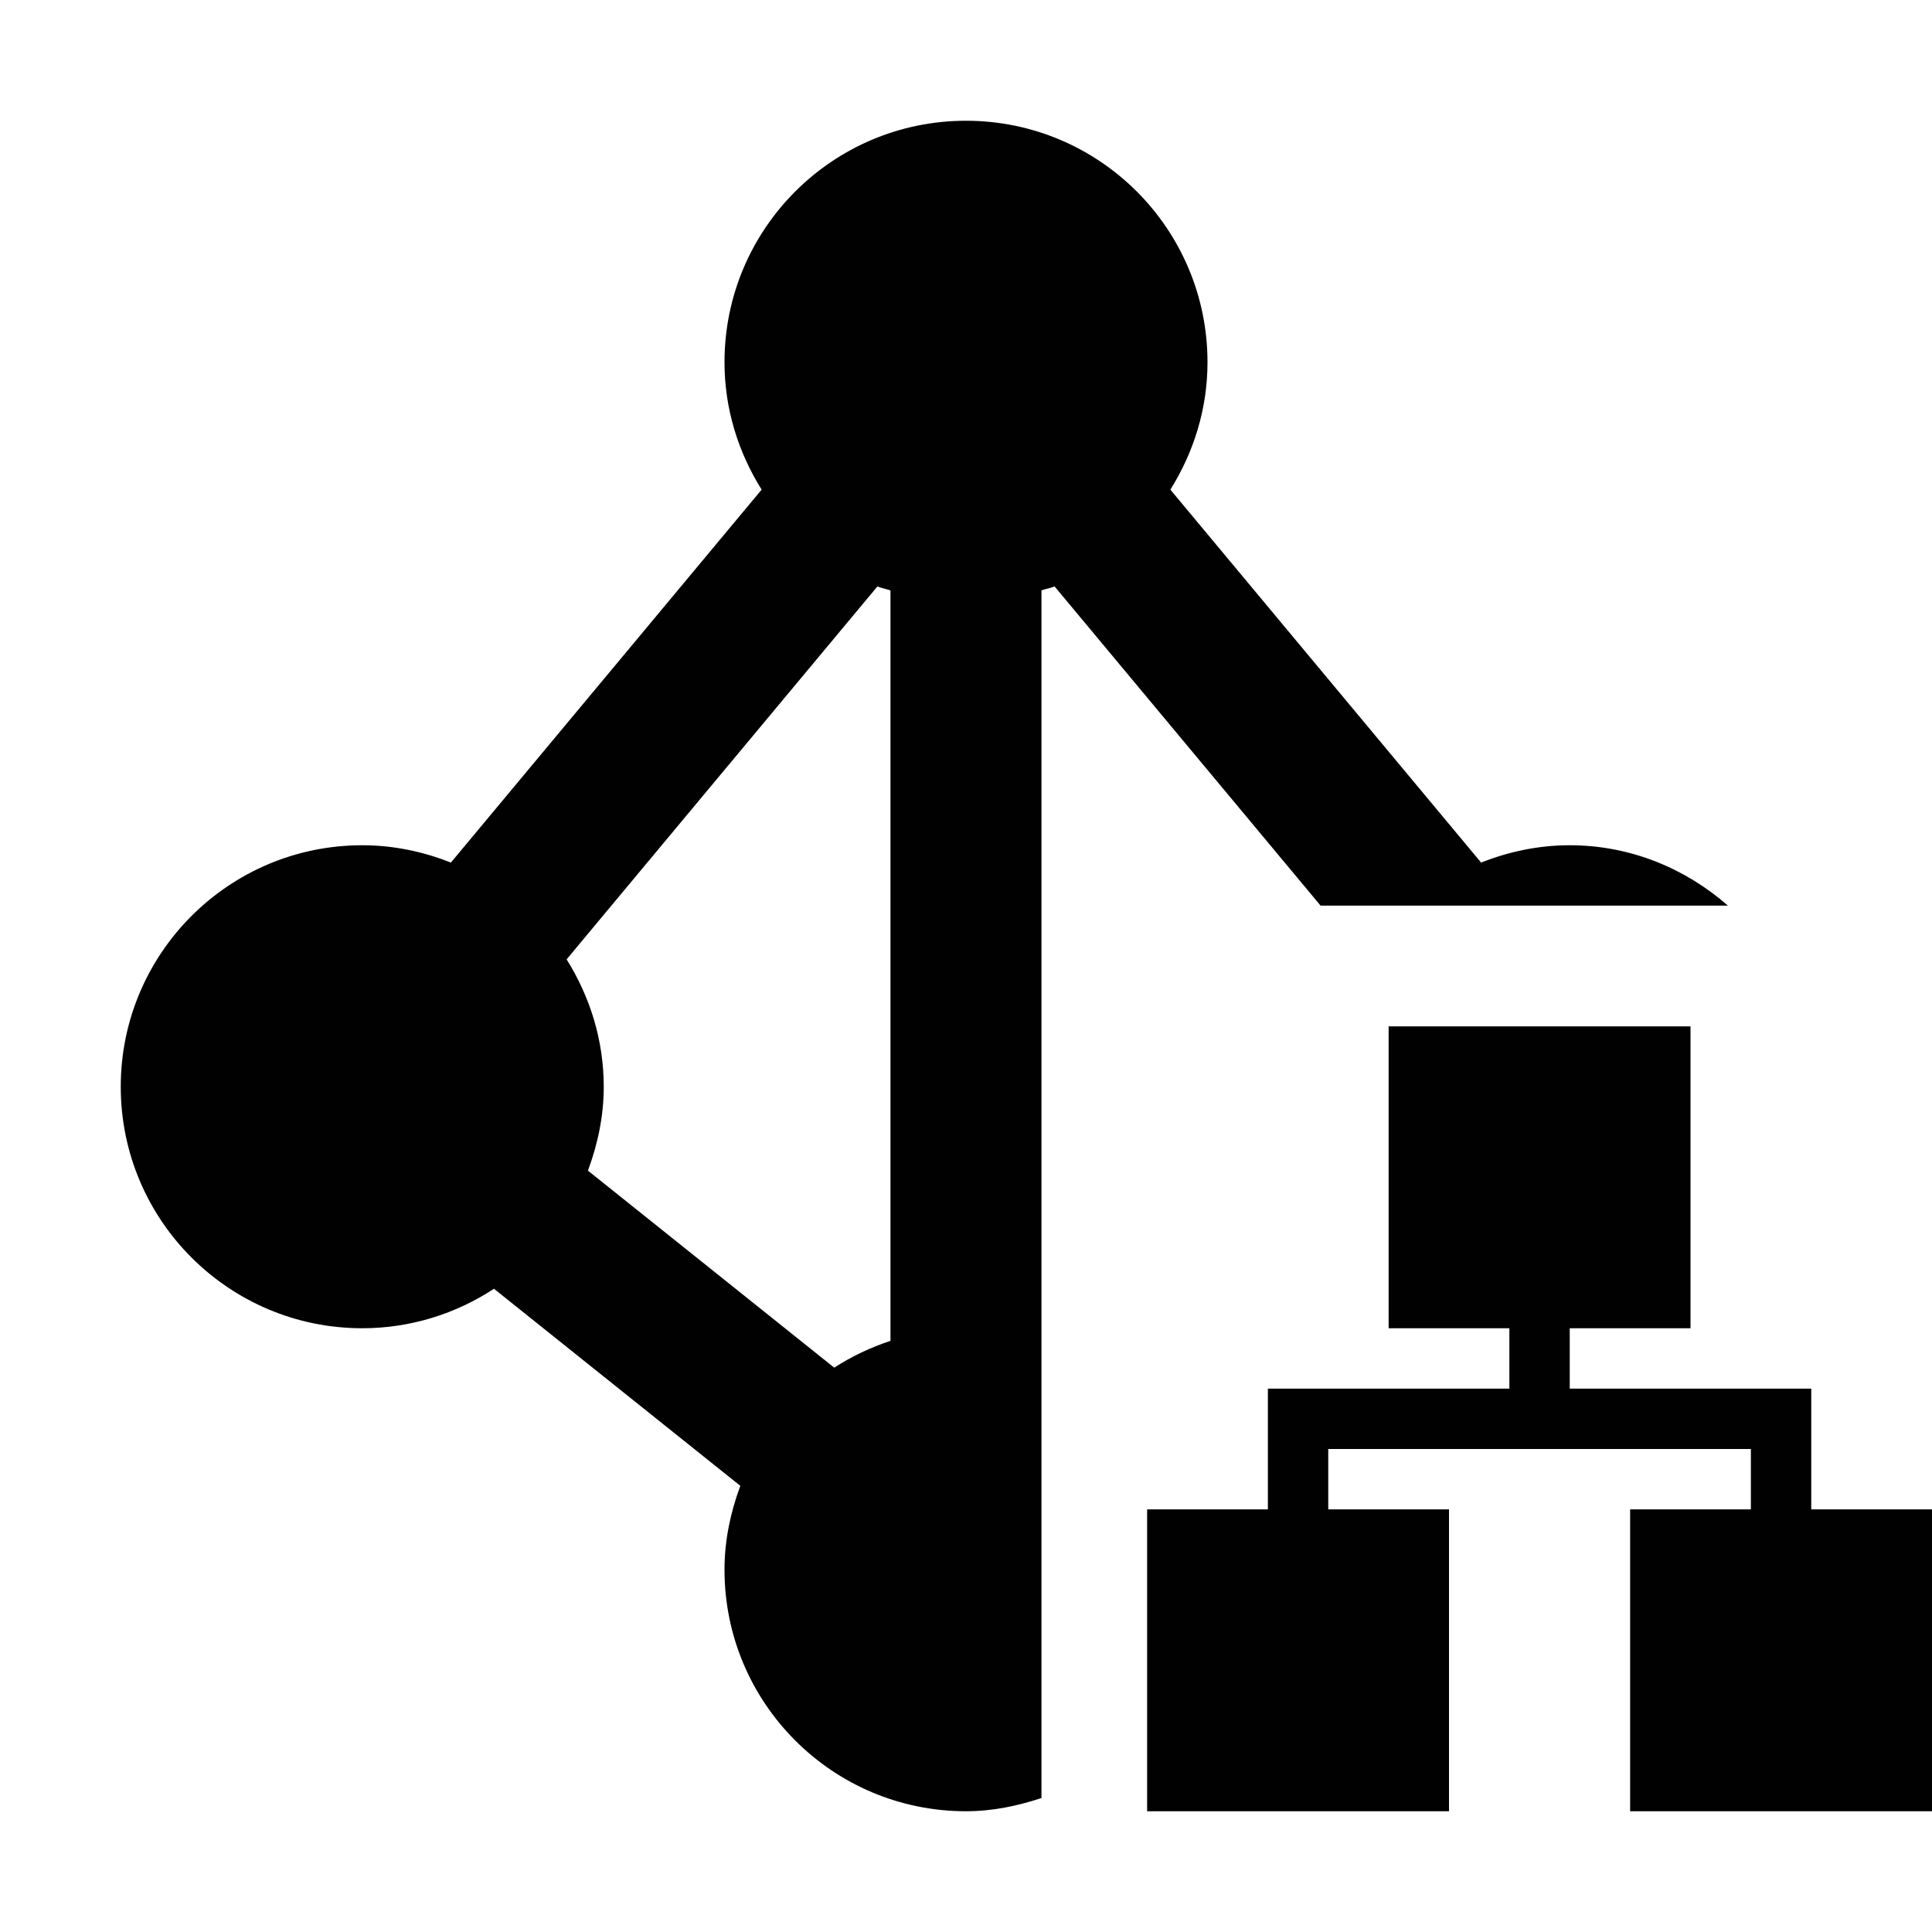
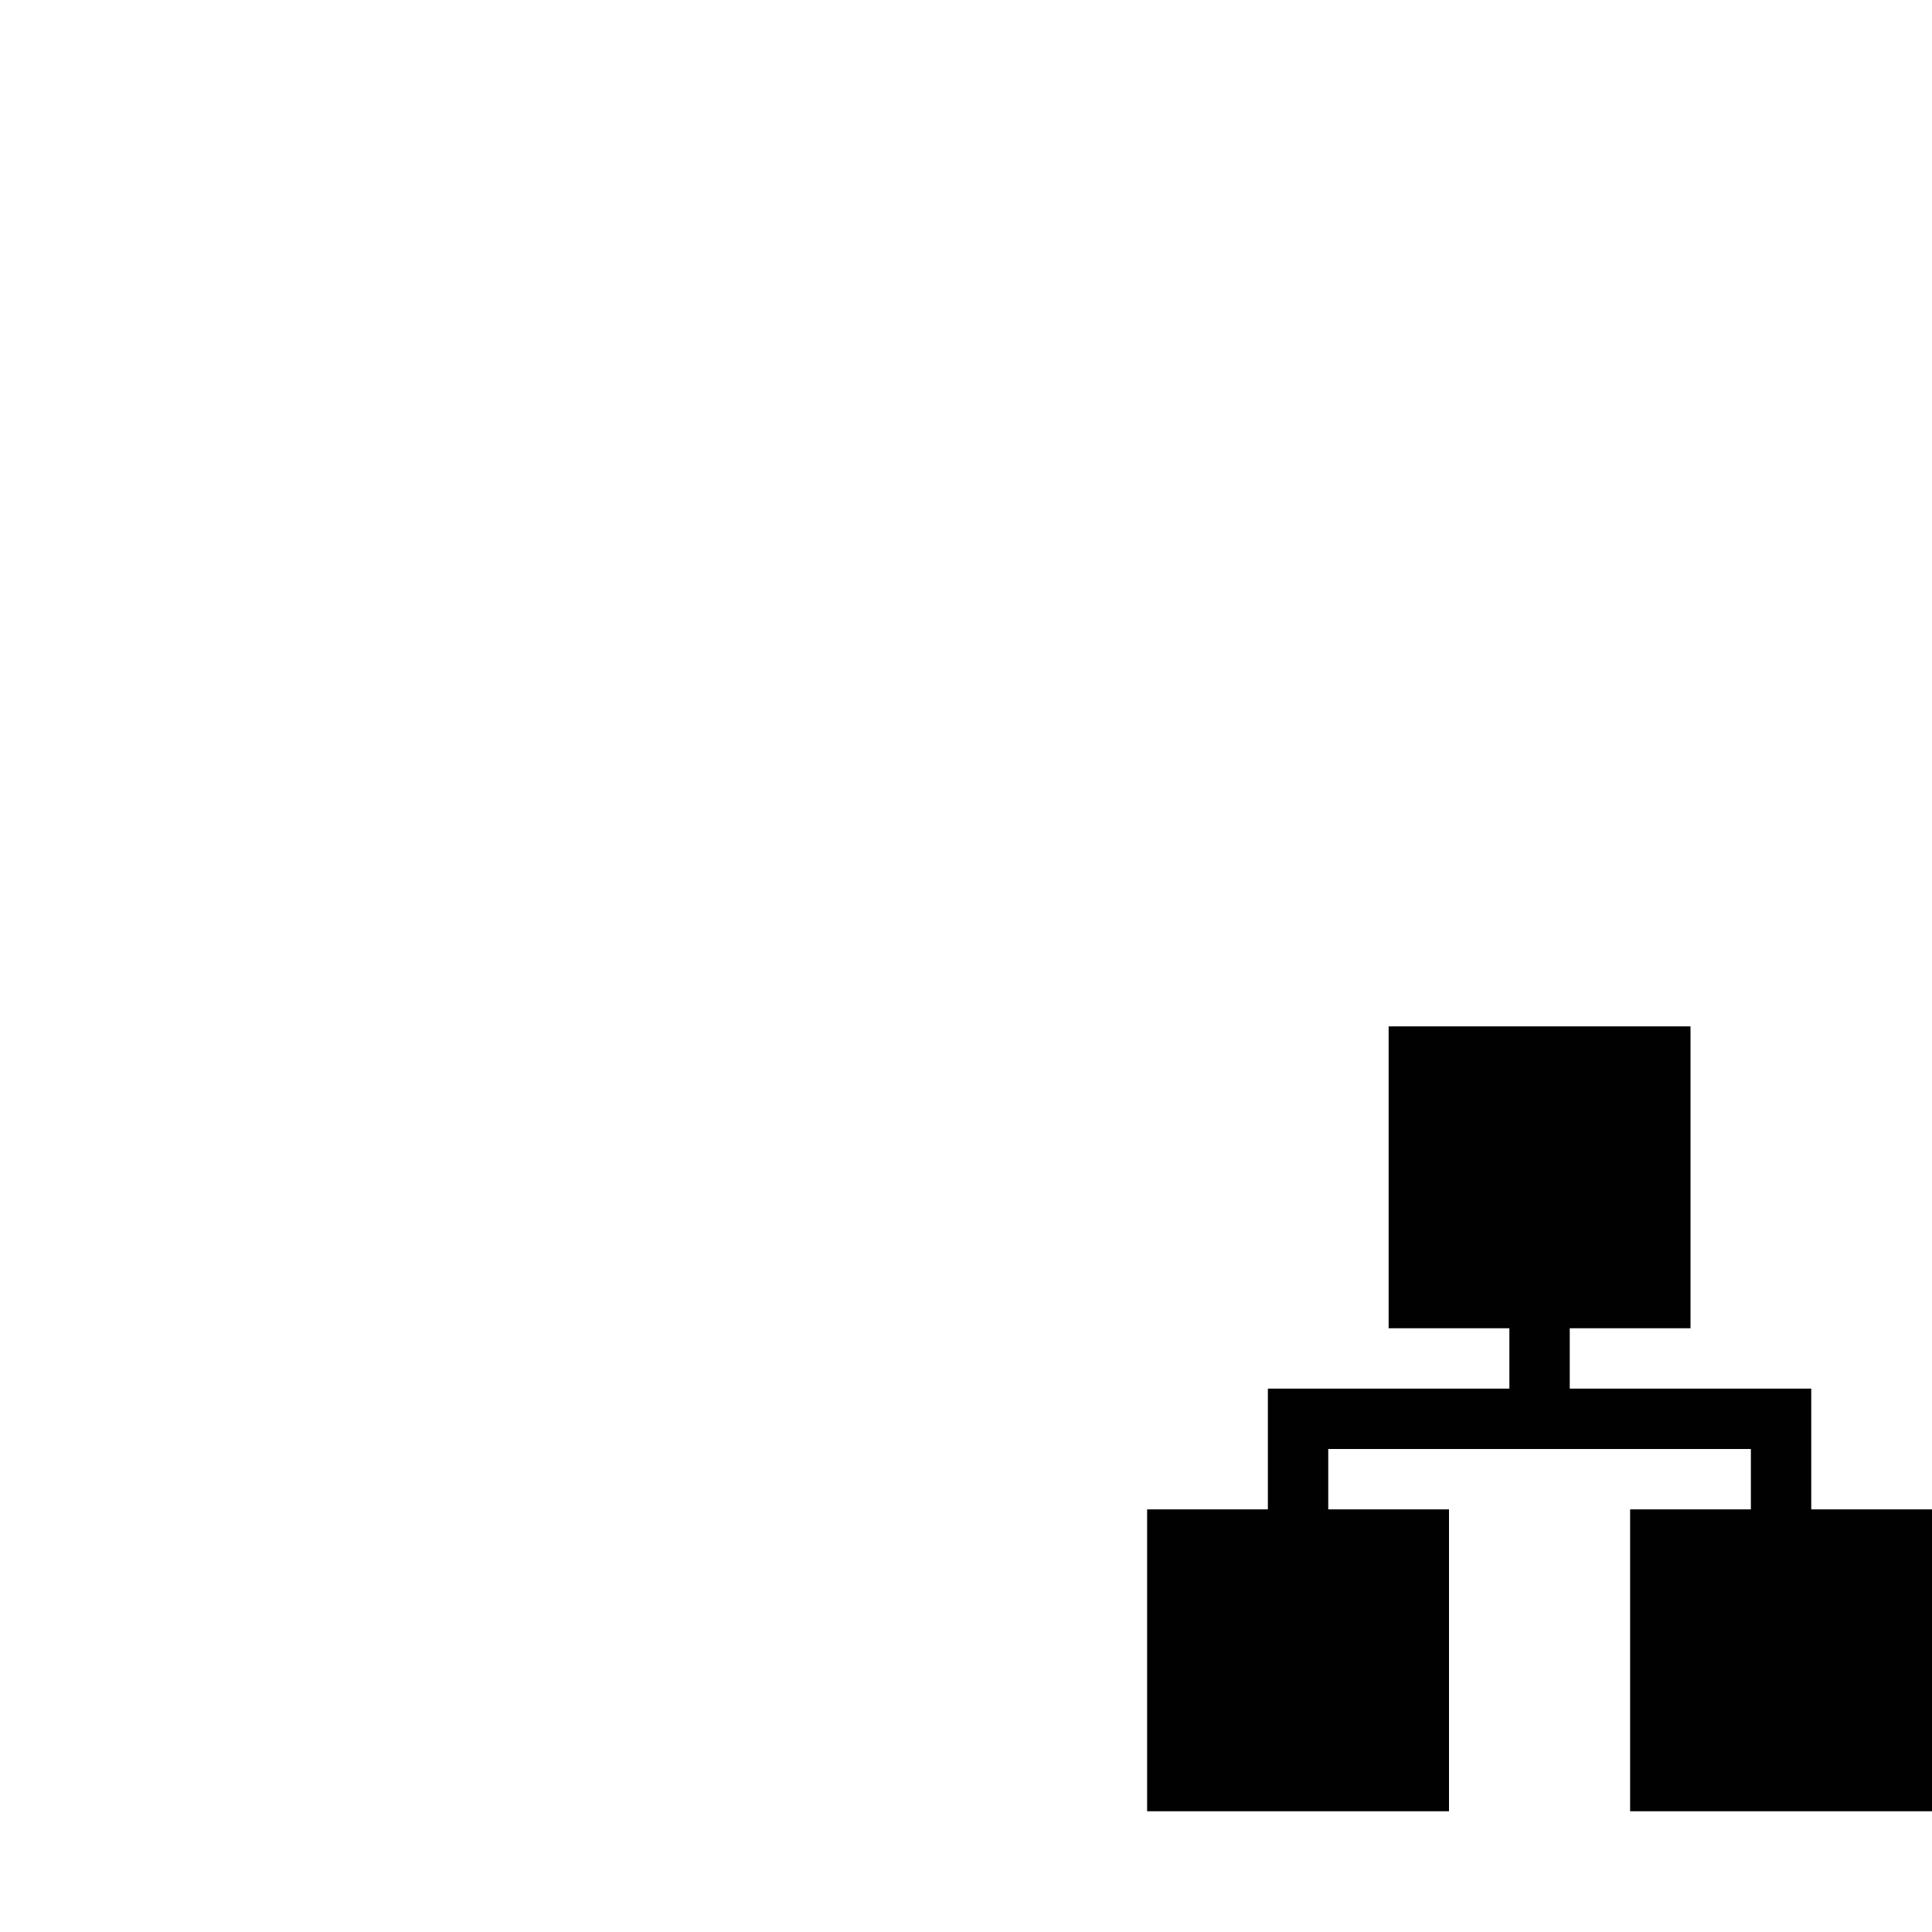
<svg xmlns="http://www.w3.org/2000/svg" version="1.1" id="Layer_1" x="0px" y="0px" width="32px" height="32px" viewBox="0 0 32 32" style="enable-background:new 0 0 32 32;" xml:space="preserve">
  <style type="text/css">
	.st0{fill:#010101;}
</style>
-   <path class="st0" d="M17.25,9.778c0.071-0.024,0.148-0.037,0.217-0.065L21.873,15h6.747c-0.703-0.615-1.613-1-2.62-1  c-0.519,0-1.012,0.106-1.468,0.287L19.385,8.11C19.769,7.496,20,6.777,20,6c0-2.209-1.791-4-4-4s-4,1.791-4,4  c0,0.777,0.231,1.496,0.615,2.11l-5.147,6.177C7.012,14.106,6.519,14,6,14c-2.209,0-4,1.791-4,4c0,2.209,1.791,4,4,4  c0.806,0,1.554-0.243,2.182-0.654l4.08,3.264C12.101,25.045,12,25.509,12,26c0,2.209,1.791,4,4,4c0.439,0,0.854-0.088,1.25-0.219  V9.778z M14.75,22.208c-0.331,0.11-0.645,0.258-0.932,0.445l-4.08-3.264C9.899,18.955,10,18.491,10,18  c0-0.777-0.231-1.496-0.615-2.11l5.147-6.176c0.07,0.028,0.146,0.041,0.217,0.065V22.208z" />
  <polygon class="st0" points="30,25 30,24 30,23 29,23 26,23 26,22 28,22 28,17 23,17 23,22 25,22 25,23 22,23 21,23 21,24 21,25 19,25 19,30   24,30 24,25 22,25 22,24 29,24 29,25 27,25 27,30 32,30 32,25 " />
</svg>